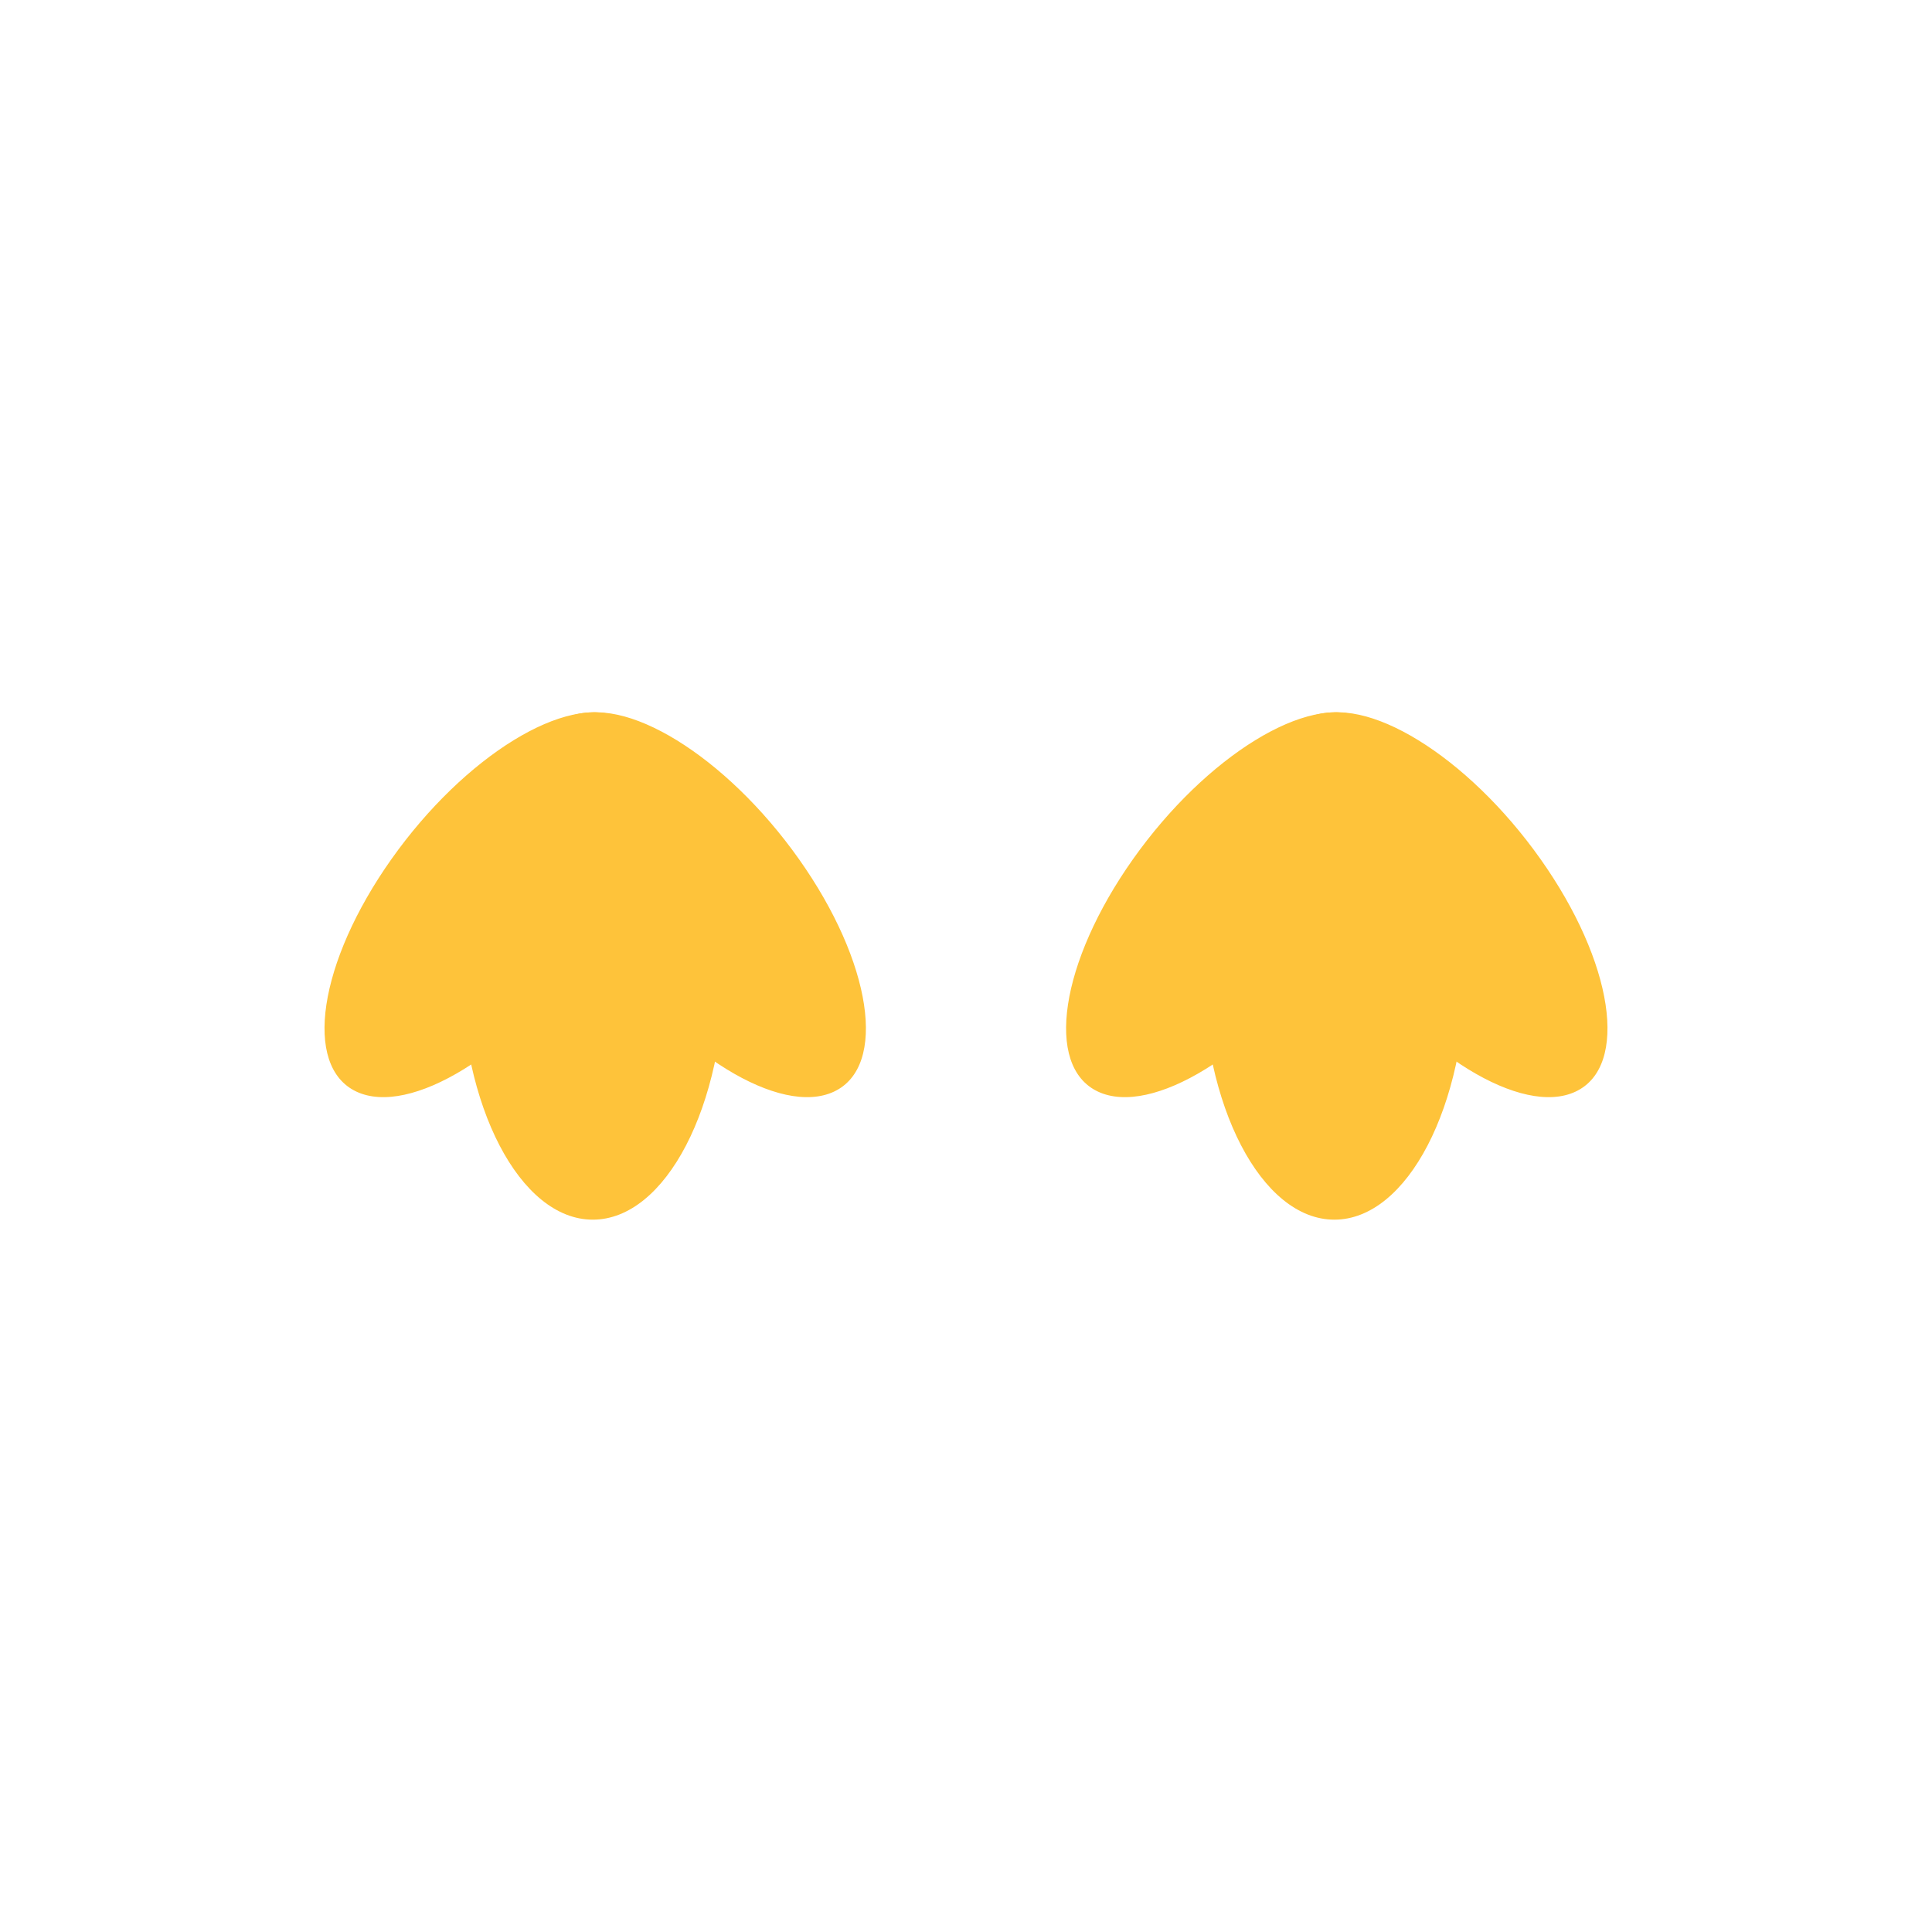
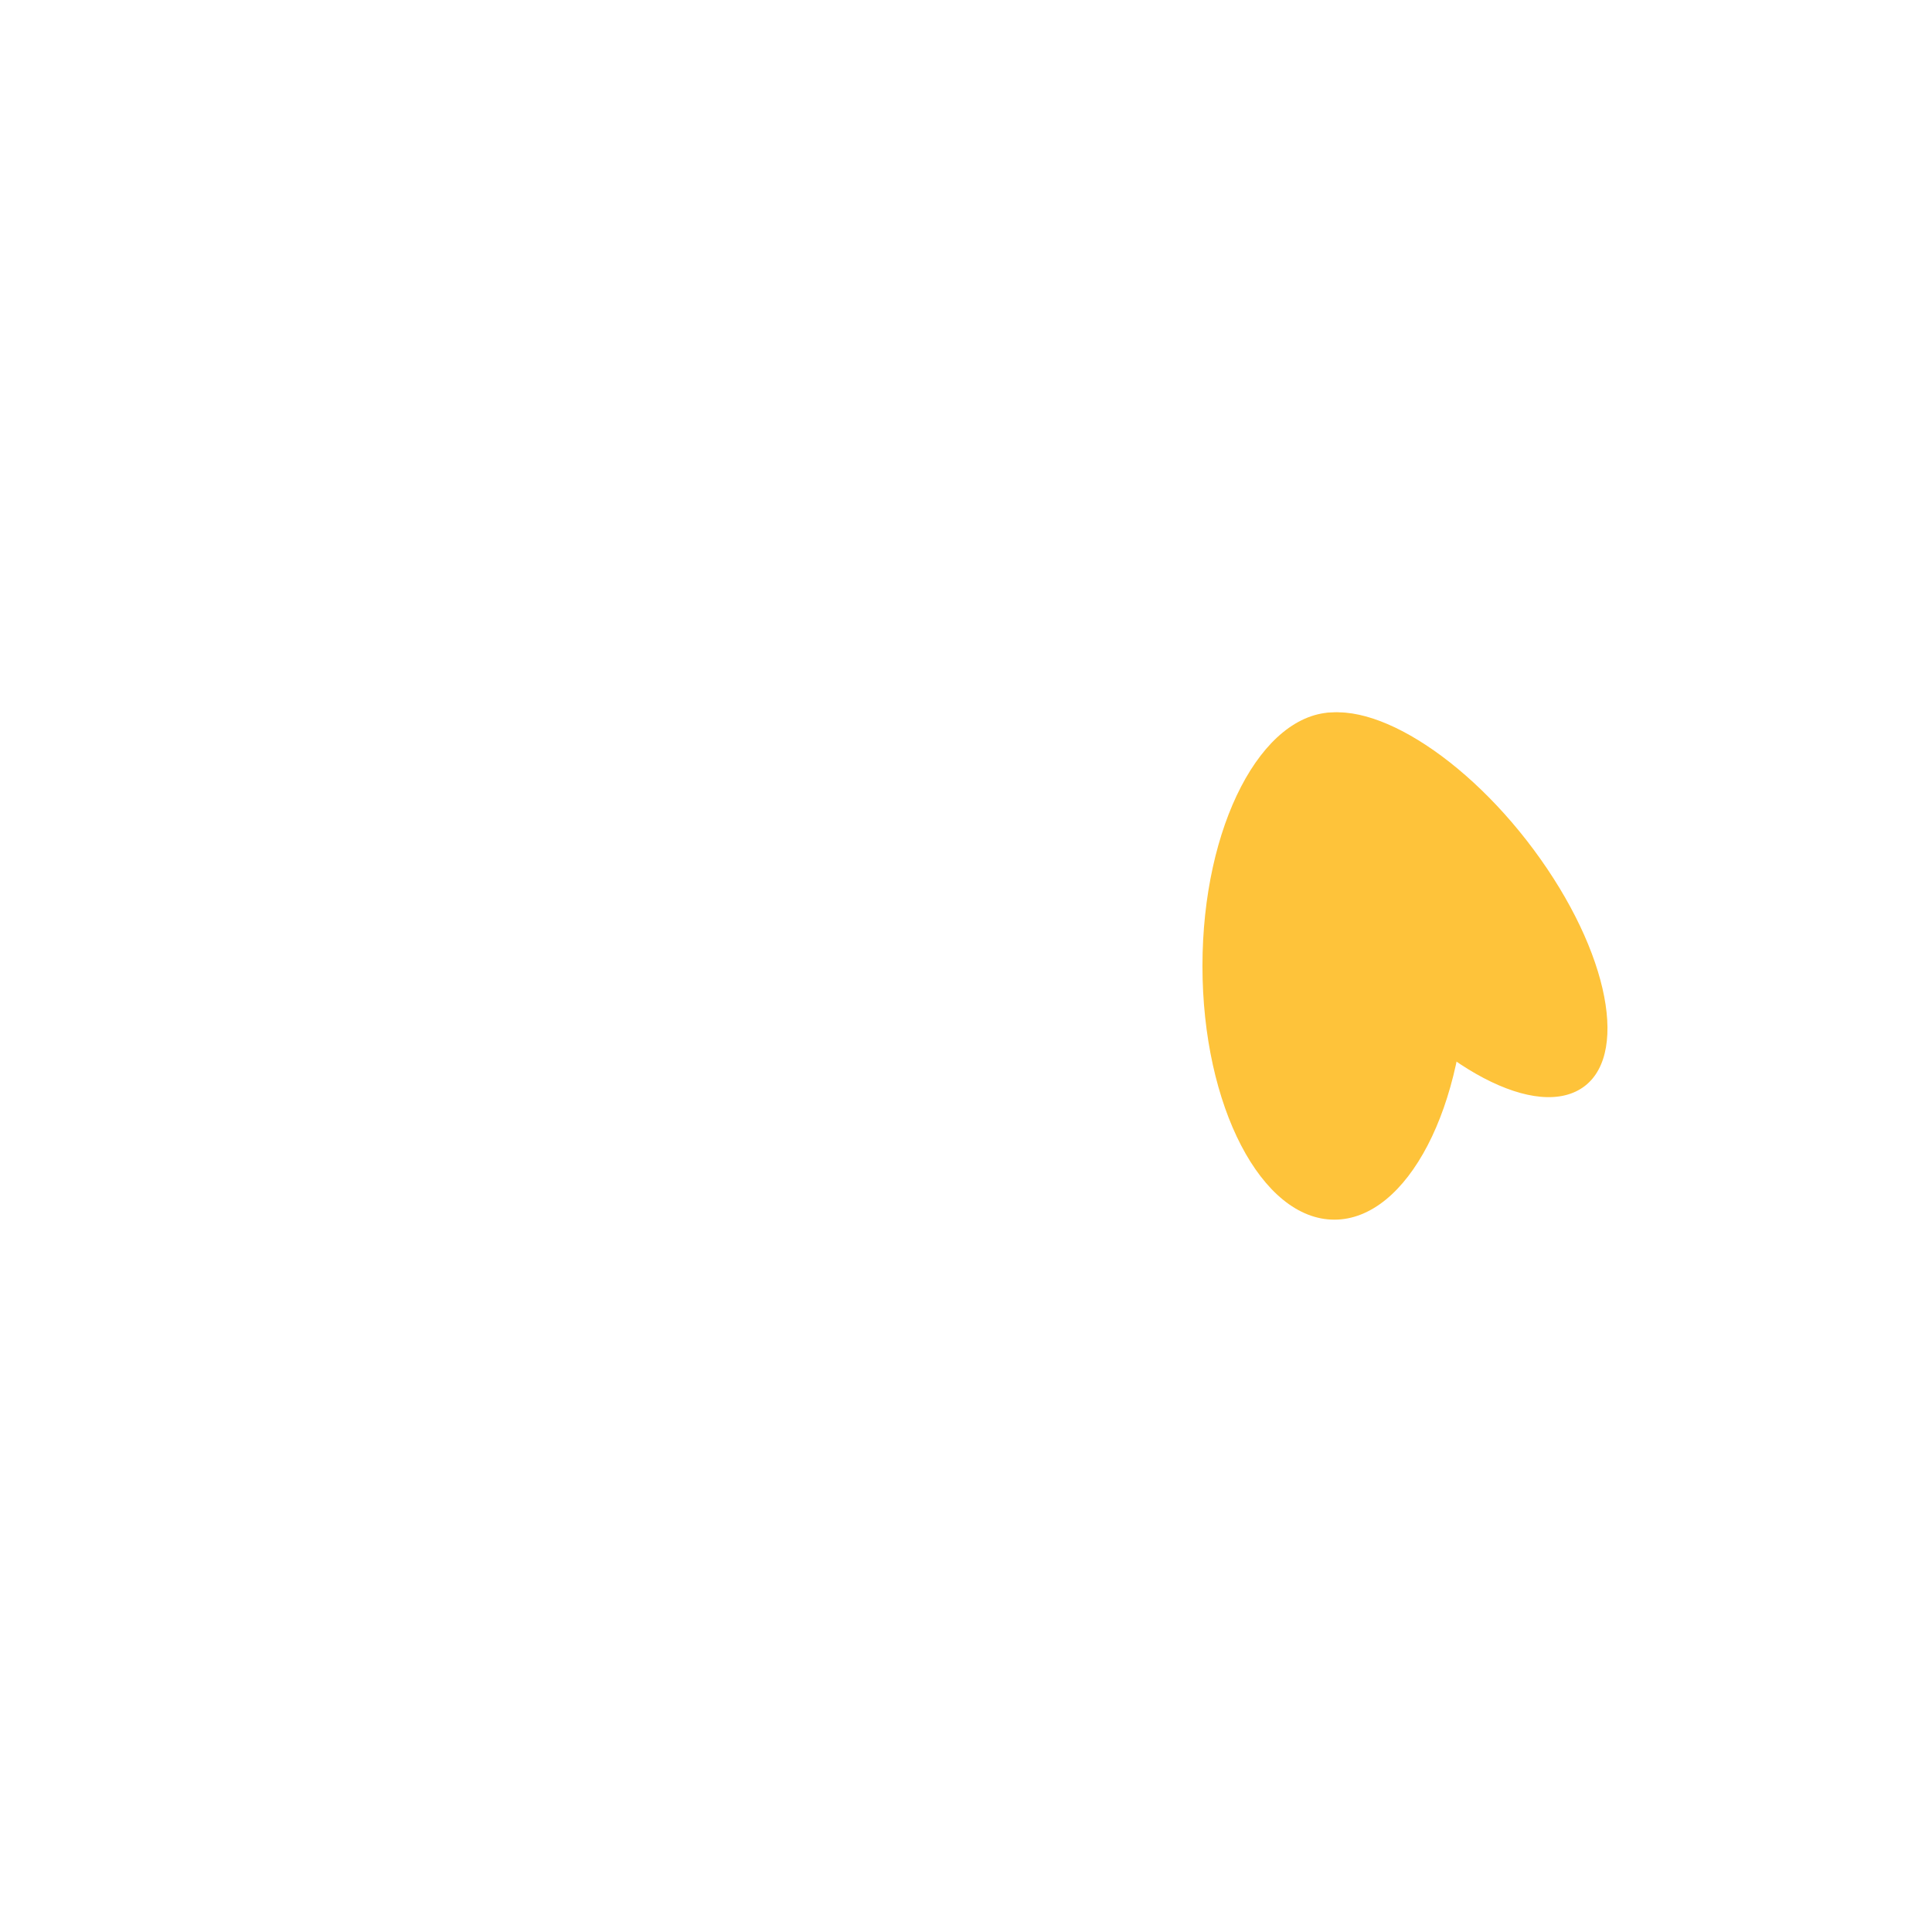
<svg xmlns="http://www.w3.org/2000/svg" xml:space="preserve" width="3.413in" height="3.413in" version="1.1" style="shape-rendering:geometricPrecision; text-rendering:geometricPrecision; image-rendering:optimizeQuality; fill-rule:evenodd; clip-rule:evenodd" viewBox="0 0 3413.33 3413.33">
  <defs>
    <style type="text/css">
   
    .fil0 {fill:none}
    .fil1 {fill:#FEC33A}
   
  </style>
  </defs>
  <g id="Layer_x0020_1">
-     <rect class="fil0" x="-0" y="-0" width="3413.33" height="3413.33" />
    <g id="_2316257323600">
      <path class="fil1" d="M2590.51 1706.67c0,247.5 -104.33,448.15 -233.05,448.15 -128.69,0 -233.04,-200.65 -233.04,-448.15 0,-247.52 104.35,-448.16 233.04,-448.16 128.72,0 233.05,200.65 233.05,448.16z" />
-       <path class="fil1" d="M2345.23 1679.24c-129.14,182.3 -310.66,293.93 -405.46,249.31 -94.81,-44.62 -66.98,-228.6 62.12,-410.9 129.14,-182.32 310.65,-293.95 405.45,-249.33 94.81,44.62 66.98,228.59 -62.11,410.92z" />
+       <path class="fil1" d="M2345.23 1679.24z" />
      <path class="fil1" d="M2378.27 1679.24c129.13,182.3 310.65,293.93 405.44,249.31 94.82,-44.62 66.98,-228.6 -62.12,-410.9 -129.12,-182.32 -310.65,-293.95 -405.44,-249.33 -94.81,44.62 -66.98,228.59 62.12,410.92z" />
-       <path class="fil1" d="M1280.35 1706.67c0,247.5 -104.33,448.15 -233.05,448.15 -128.69,0 -233.05,-200.65 -233.05,-448.15 0,-247.52 104.35,-448.16 233.05,-448.16 128.72,0 233.05,200.65 233.05,448.16z" />
-       <path class="fil1" d="M1035.06 1679.24c-129.13,182.3 -310.65,293.93 -405.46,249.31 -94.8,-44.62 -66.98,-228.6 62.12,-410.9 129.14,-182.32 310.65,-293.95 405.47,-249.33 94.8,44.62 66.98,228.59 -62.13,410.92z" />
-       <path class="fil1" d="M1068.1 1679.24c129.14,182.3 310.65,293.93 405.46,249.31 94.8,-44.62 66.99,-228.6 -62.14,-410.9 -129.13,-182.32 -310.65,-293.95 -405.45,-249.33 -94.8,44.62 -66.98,228.59 62.12,410.92z" />
    </g>
  </g>
</svg>